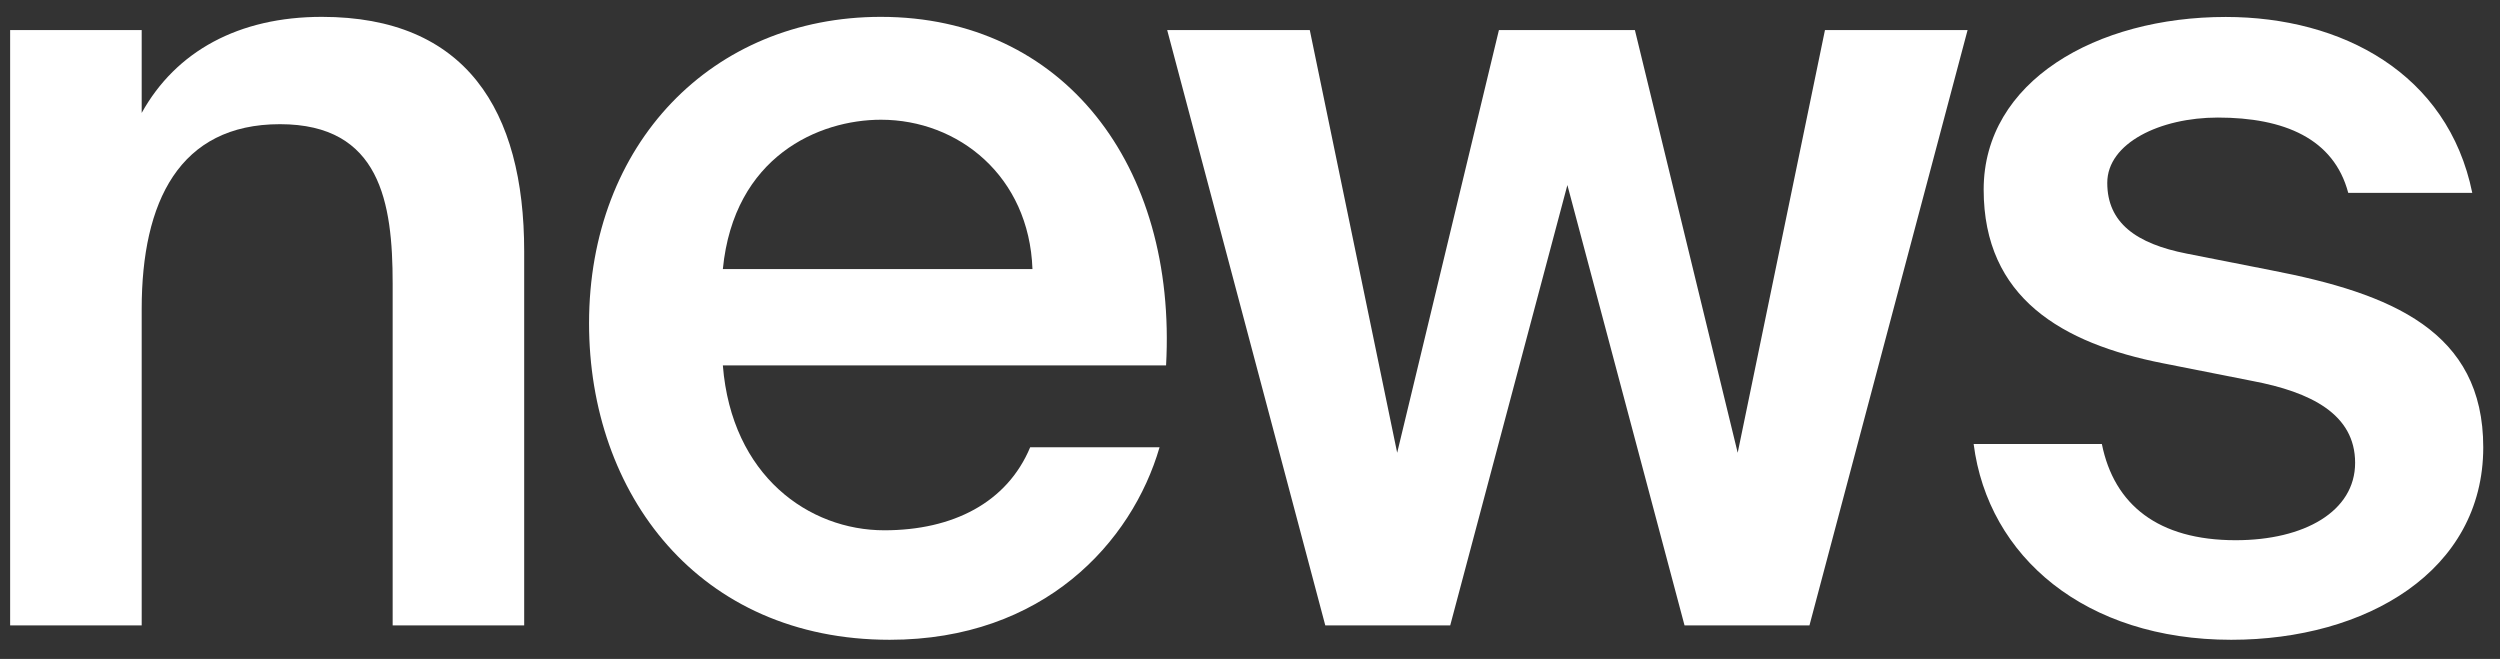
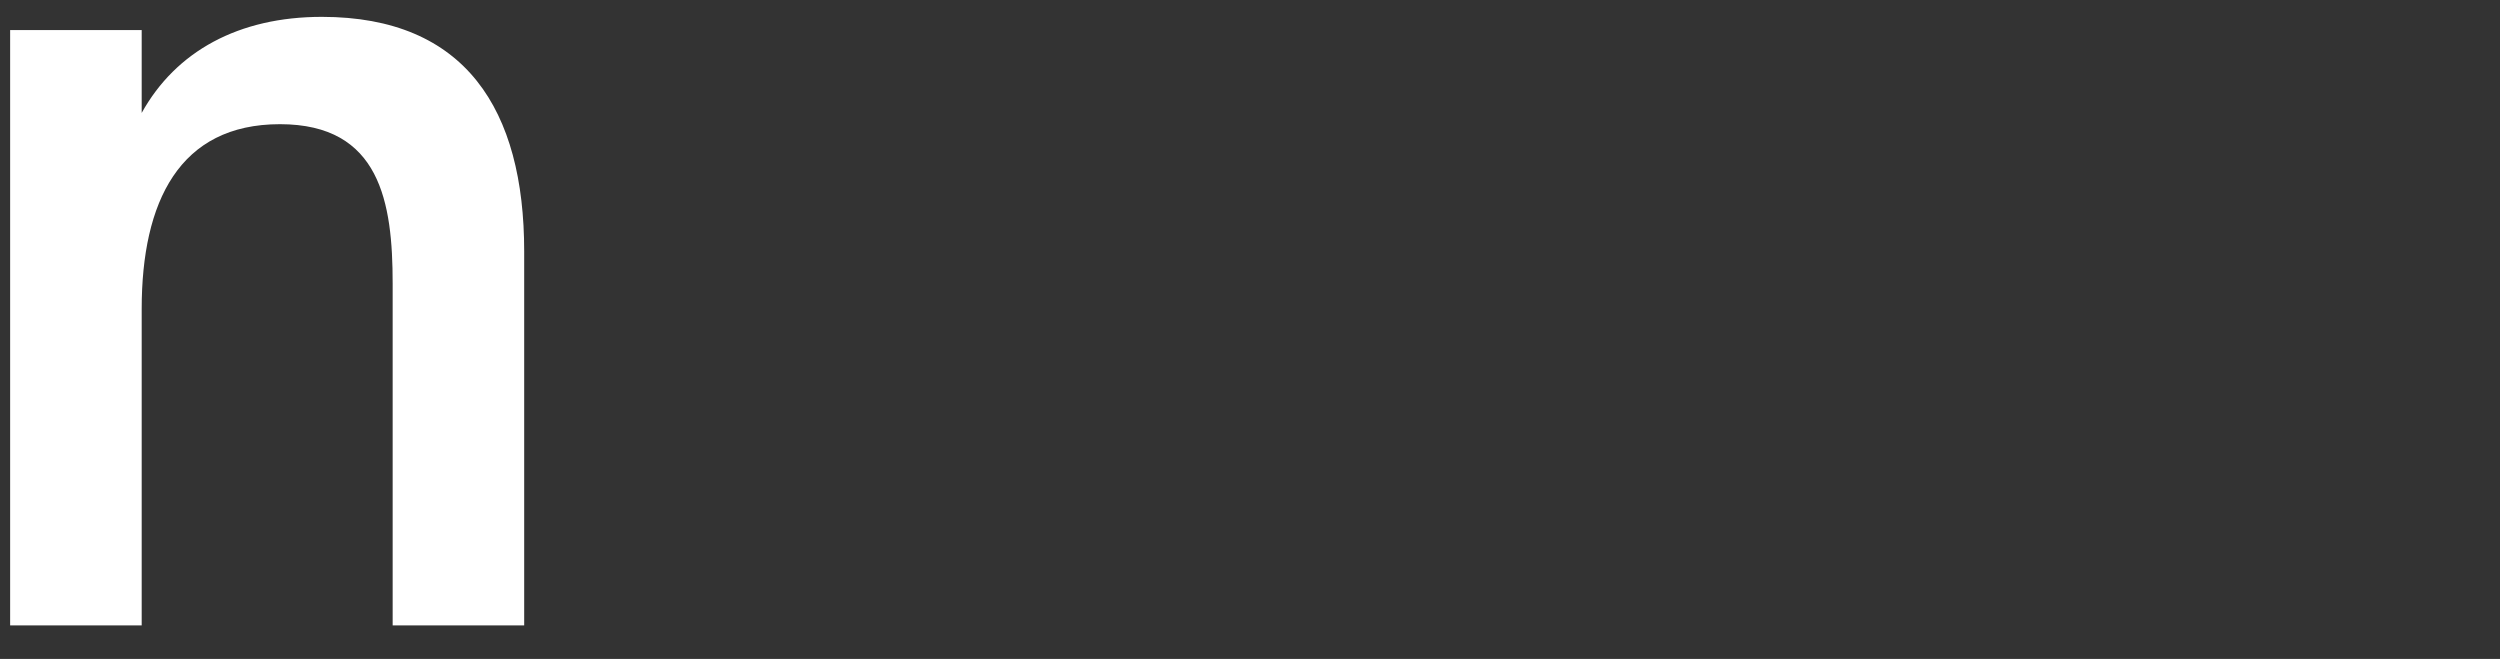
<svg xmlns="http://www.w3.org/2000/svg" width="129" height="34" viewBox="0 0 129 34" fill="none">
  <rect x="0" y="0" width="129" height="34" fill="#333333" stroke="none" />
  <path d="M7.306 5.836C9.077 2.637 12.327 0.87 16.606 0.87C24.023 0.87 27.048 5.665 27.048 12.971V32.271H20.261V14.627C20.261 10.461 19.631 6.408 14.445 6.408C9.258 6.408 7.311 10.402 7.311 15.94V32.271H0.523V1.553H7.311V5.836H7.306Z" fill="white" />
-   <path d="M37.299 18.856C37.753 24.564 41.749 27.363 45.628 27.363C49.166 27.363 51.962 25.937 53.157 23.08H59.833C58.408 27.988 53.84 33.013 45.911 33.013C36.045 33.013 30.395 25.478 30.395 16.683C30.395 7.433 36.728 0.87 45.453 0.87C54.865 0.87 60.74 8.522 60.169 18.856H37.294H37.299ZM37.299 13.884H53.275C53.104 9.089 49.454 6.178 45.458 6.178C42.261 6.178 37.87 8.063 37.299 13.884Z" fill="white" />
-   <path d="M77.344 1.553H84.361L89.665 23.363L94.168 1.553H101.527L93.368 32.271H86.922L80.877 9.548L74.831 32.271H68.385L60.227 1.553H67.585L72.094 23.363L77.344 1.553Z" fill="white" />
-   <path d="M121.168 9.948C120.426 7.15 117.859 6.066 114.439 6.066C111.472 6.066 108.735 7.379 108.735 9.435C108.735 11.491 110.218 12.575 112.843 13.088L117.181 13.943C123.402 15.144 128.136 17.083 128.136 23.08C128.136 29.472 122.09 33.013 115.132 33.013C107.603 33.013 102.582 28.73 101.84 22.909H108.456C109.086 26.049 111.365 27.875 115.361 27.875C118.899 27.875 121.524 26.391 121.524 23.881C121.524 21.371 119.24 20.228 116.22 19.657L111.599 18.743C106.407 17.718 102.357 15.374 102.357 9.782C102.357 4.19 108.178 0.875 114.849 0.875C120.841 0.875 126.315 3.785 127.569 9.953H121.182L121.168 9.948Z" fill="white" />
</svg>